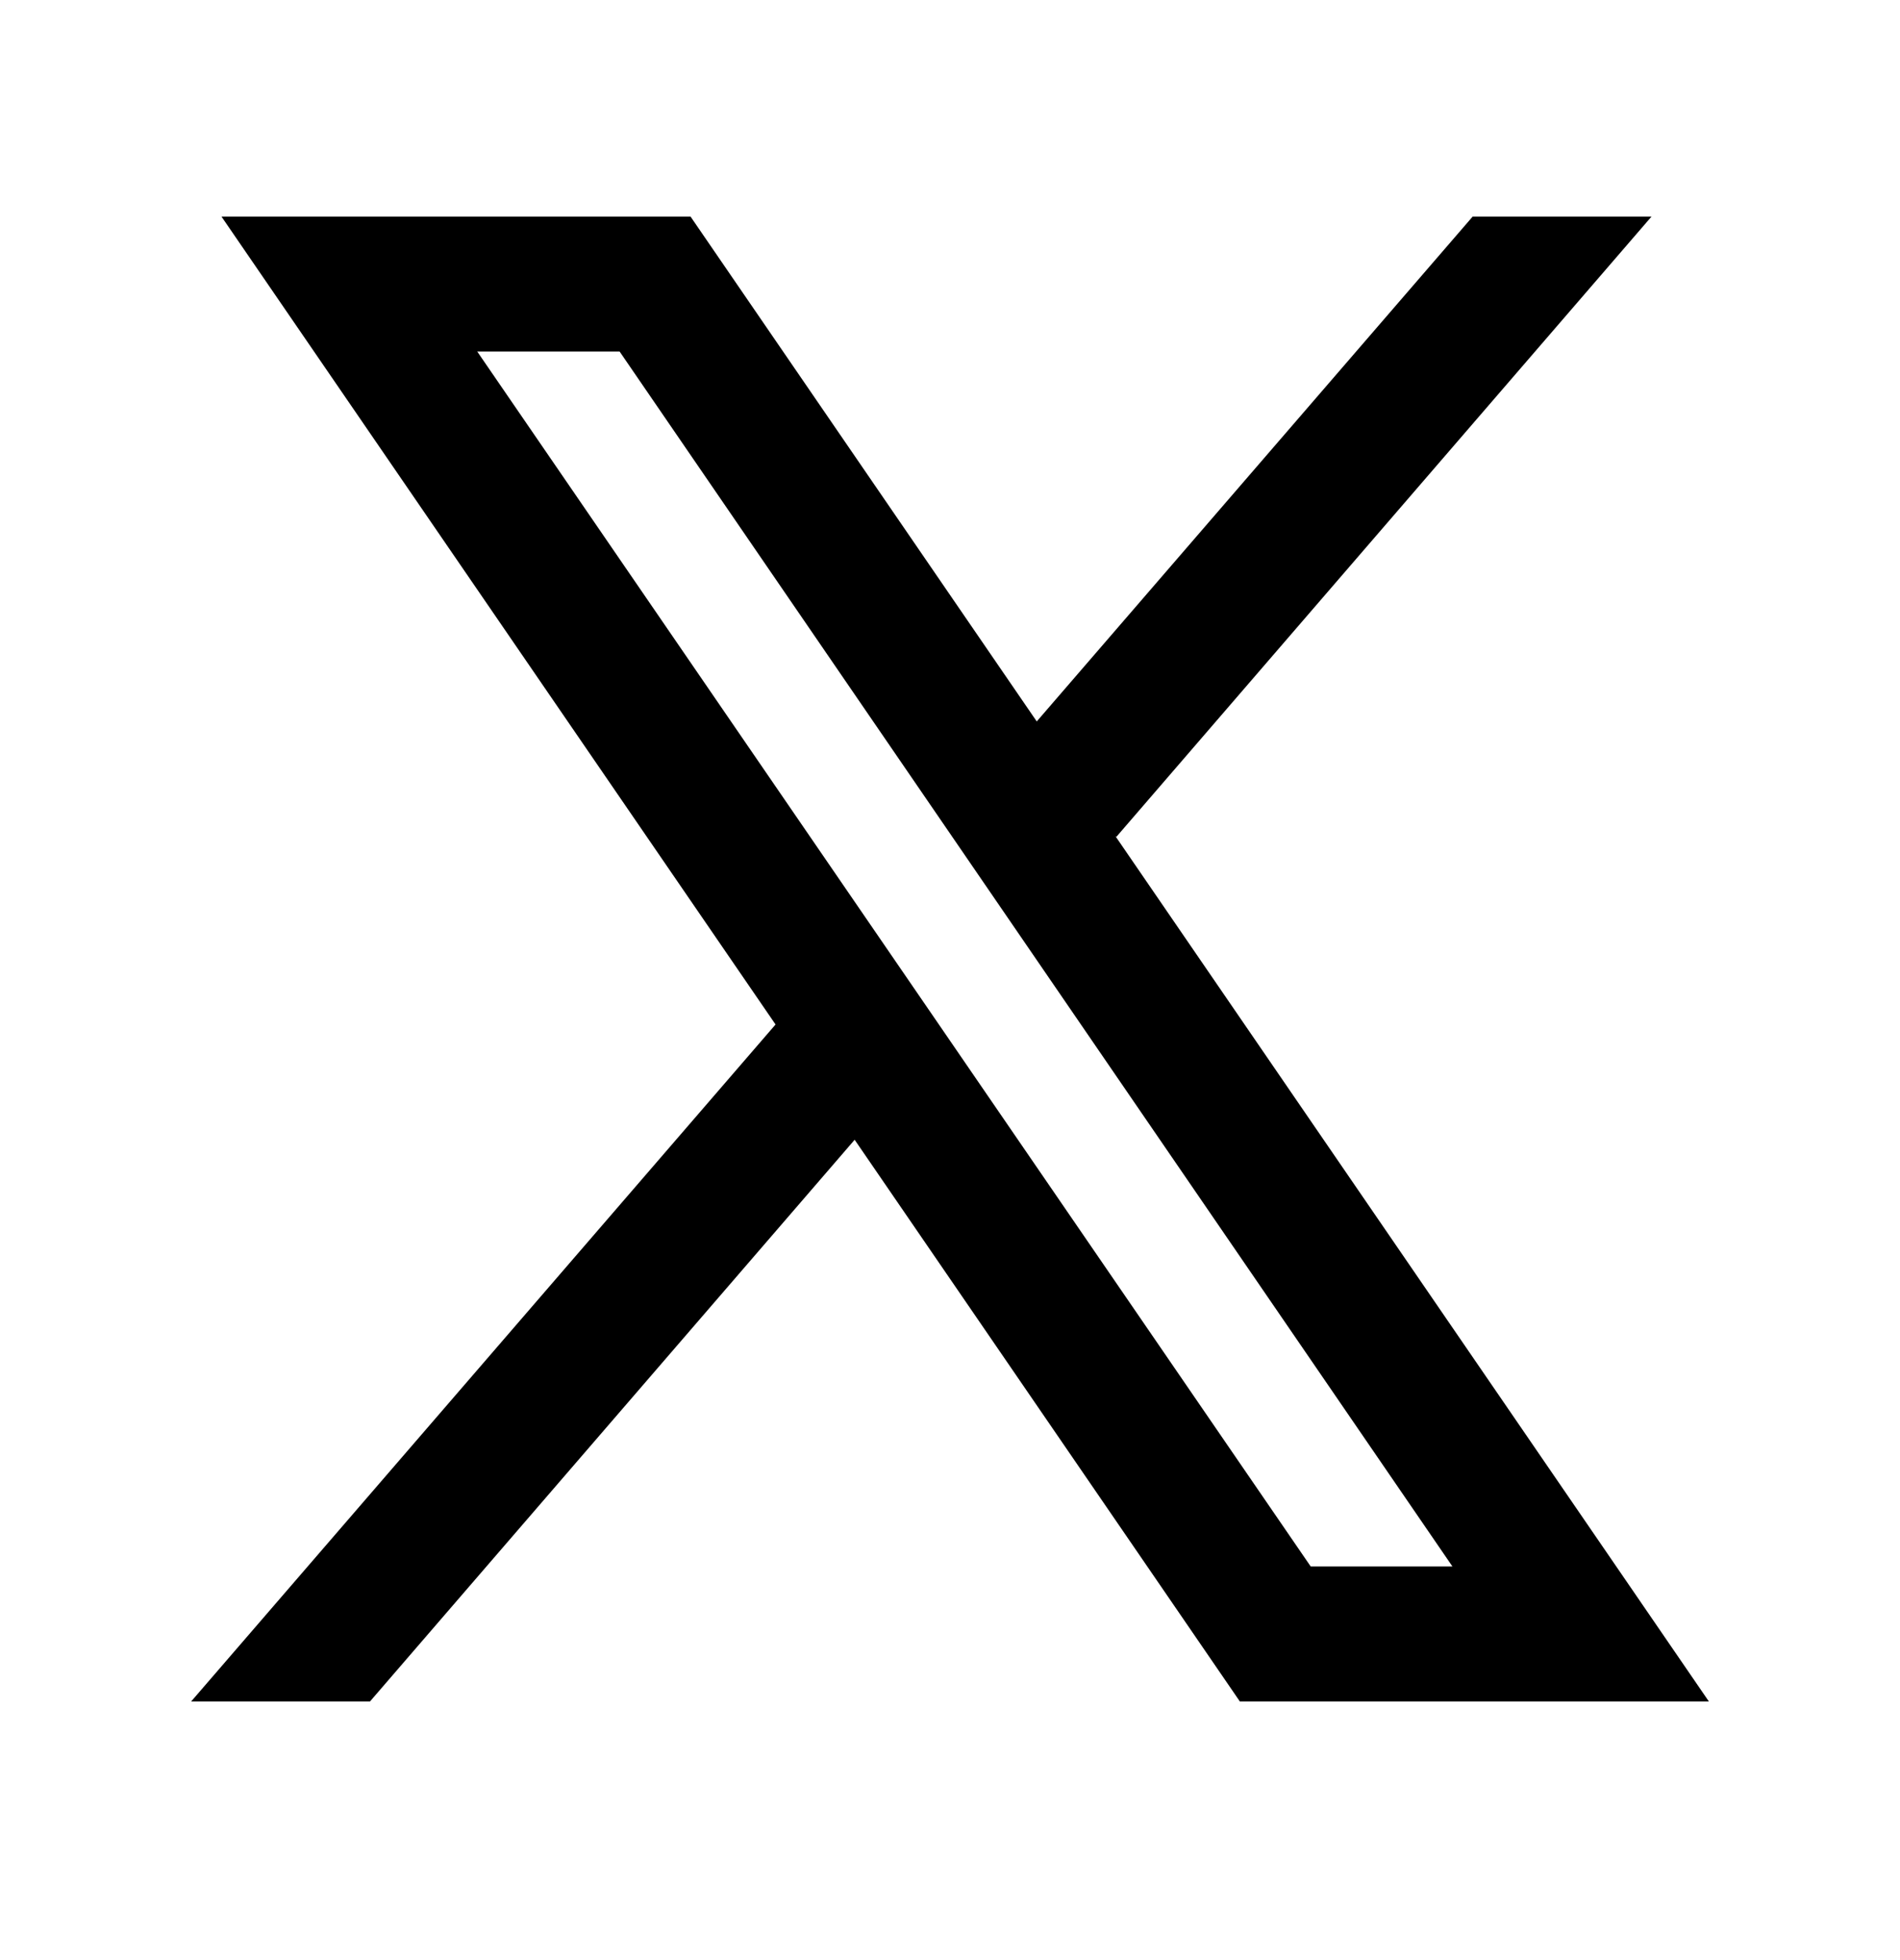
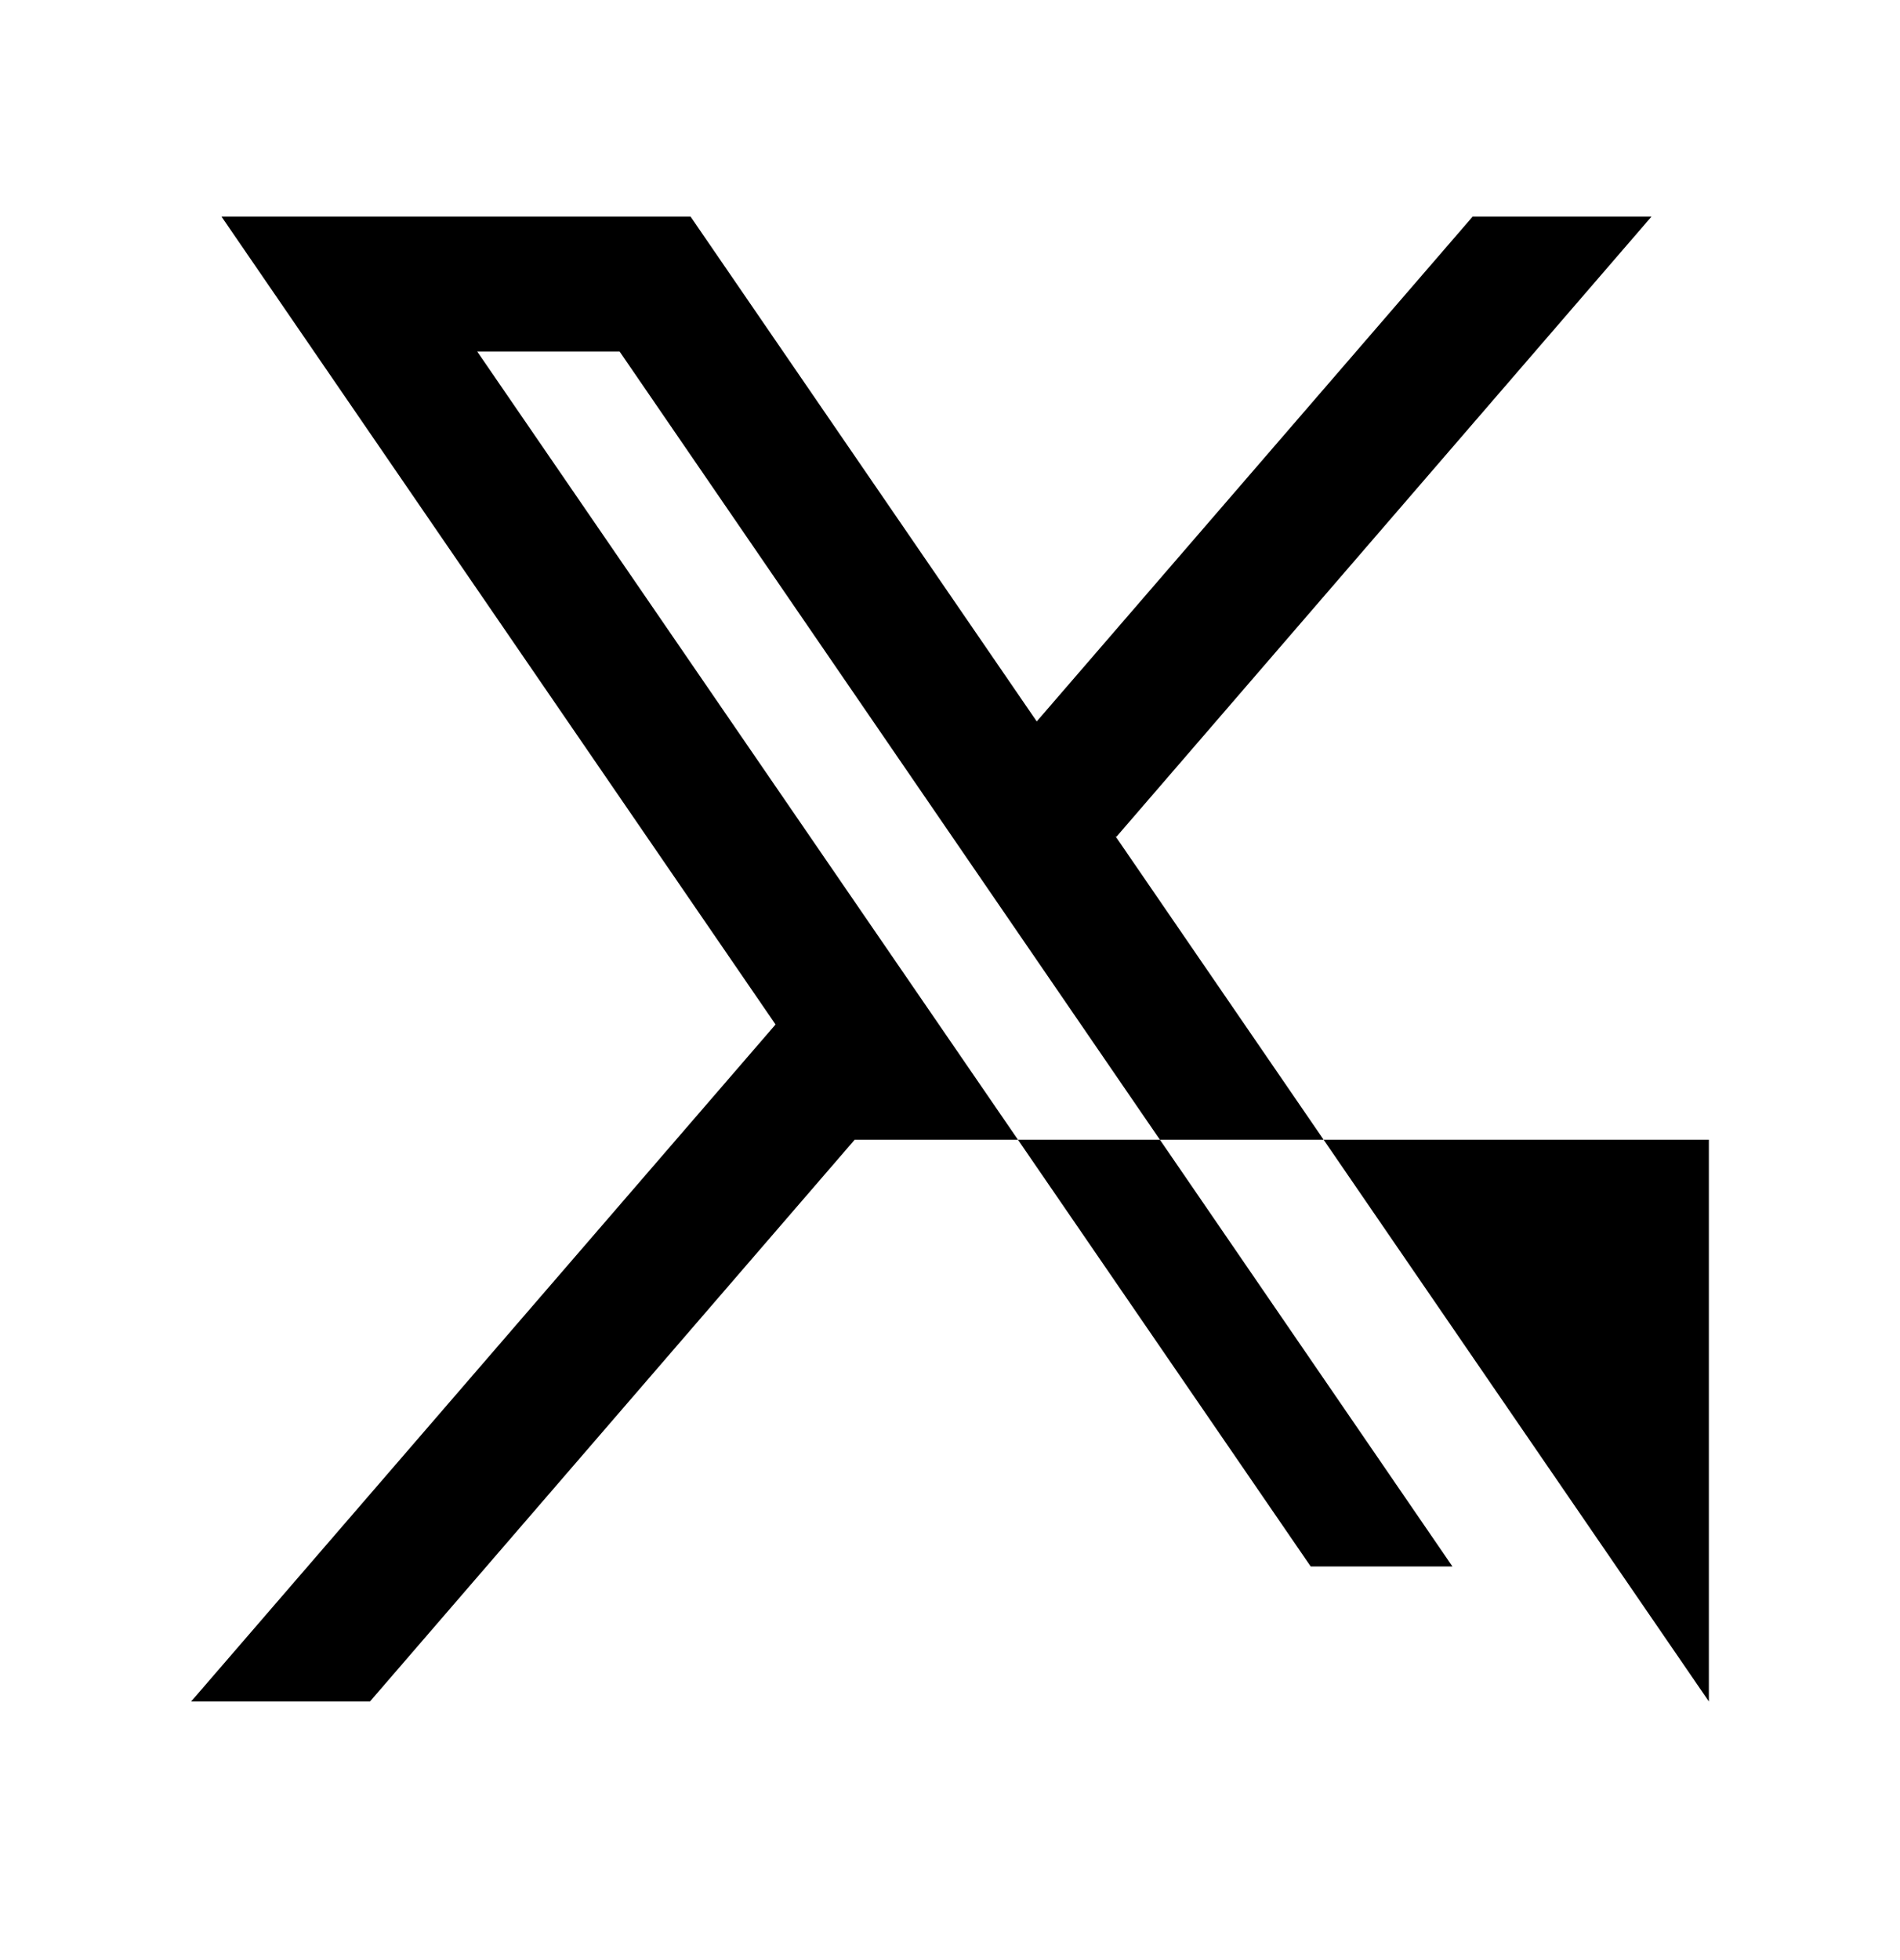
<svg xmlns="http://www.w3.org/2000/svg" width="32" height="33" viewBox="0 0 32 33" fill="none">
  <g id="ant-design:x-outlined">
-     <path id="Vector" fill-rule="evenodd" clip-rule="evenodd" d="M28.781 28.646L18.785 14.076L18.802 14.089L27.815 3.646H24.803L17.461 12.146L11.63 3.646H3.73L13.063 17.25L13.062 17.248L3.219 28.646H6.231L14.394 19.189L20.882 28.646H28.781ZM10.436 5.919L24.462 26.373H22.075L8.038 5.919H10.436Z" fill="black" />
+     <path id="Vector" fill-rule="evenodd" clip-rule="evenodd" d="M28.781 28.646L18.785 14.076L18.802 14.089L27.815 3.646H24.803L17.461 12.146L11.63 3.646H3.73L13.063 17.25L13.062 17.248L3.219 28.646H6.231L14.394 19.189H28.781ZM10.436 5.919L24.462 26.373H22.075L8.038 5.919H10.436Z" fill="black" />
  </g>
</svg>